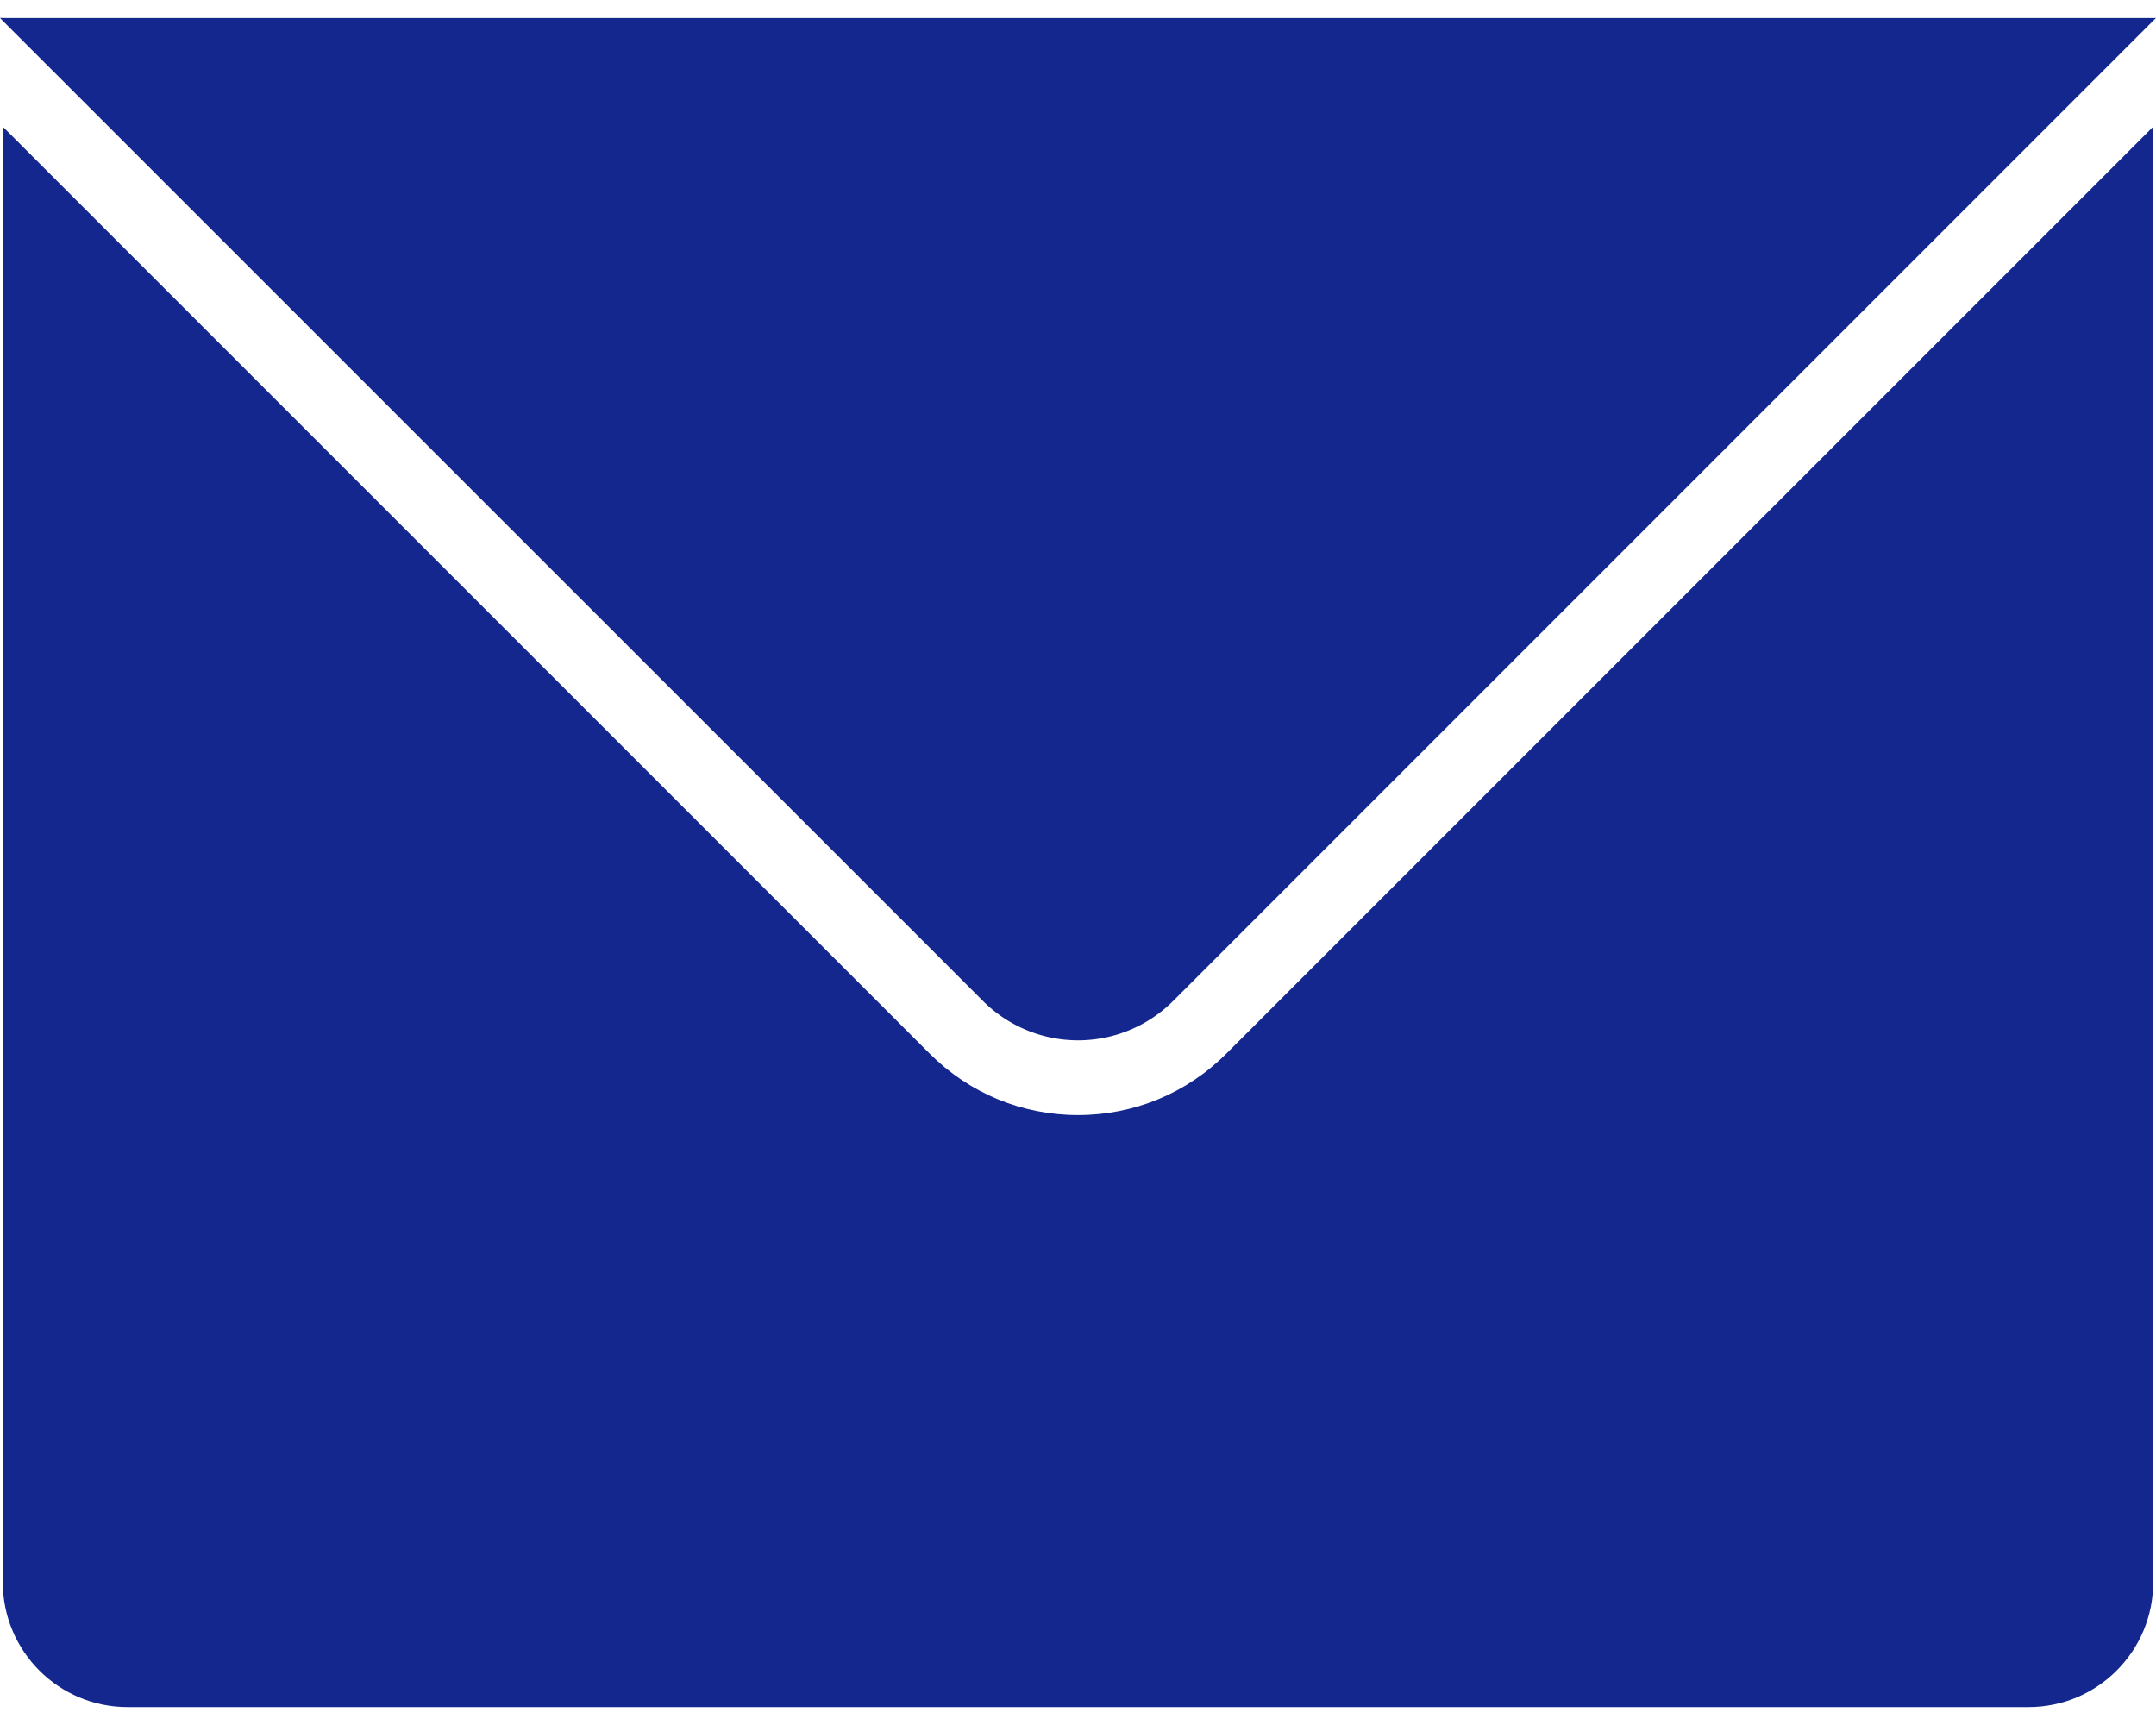
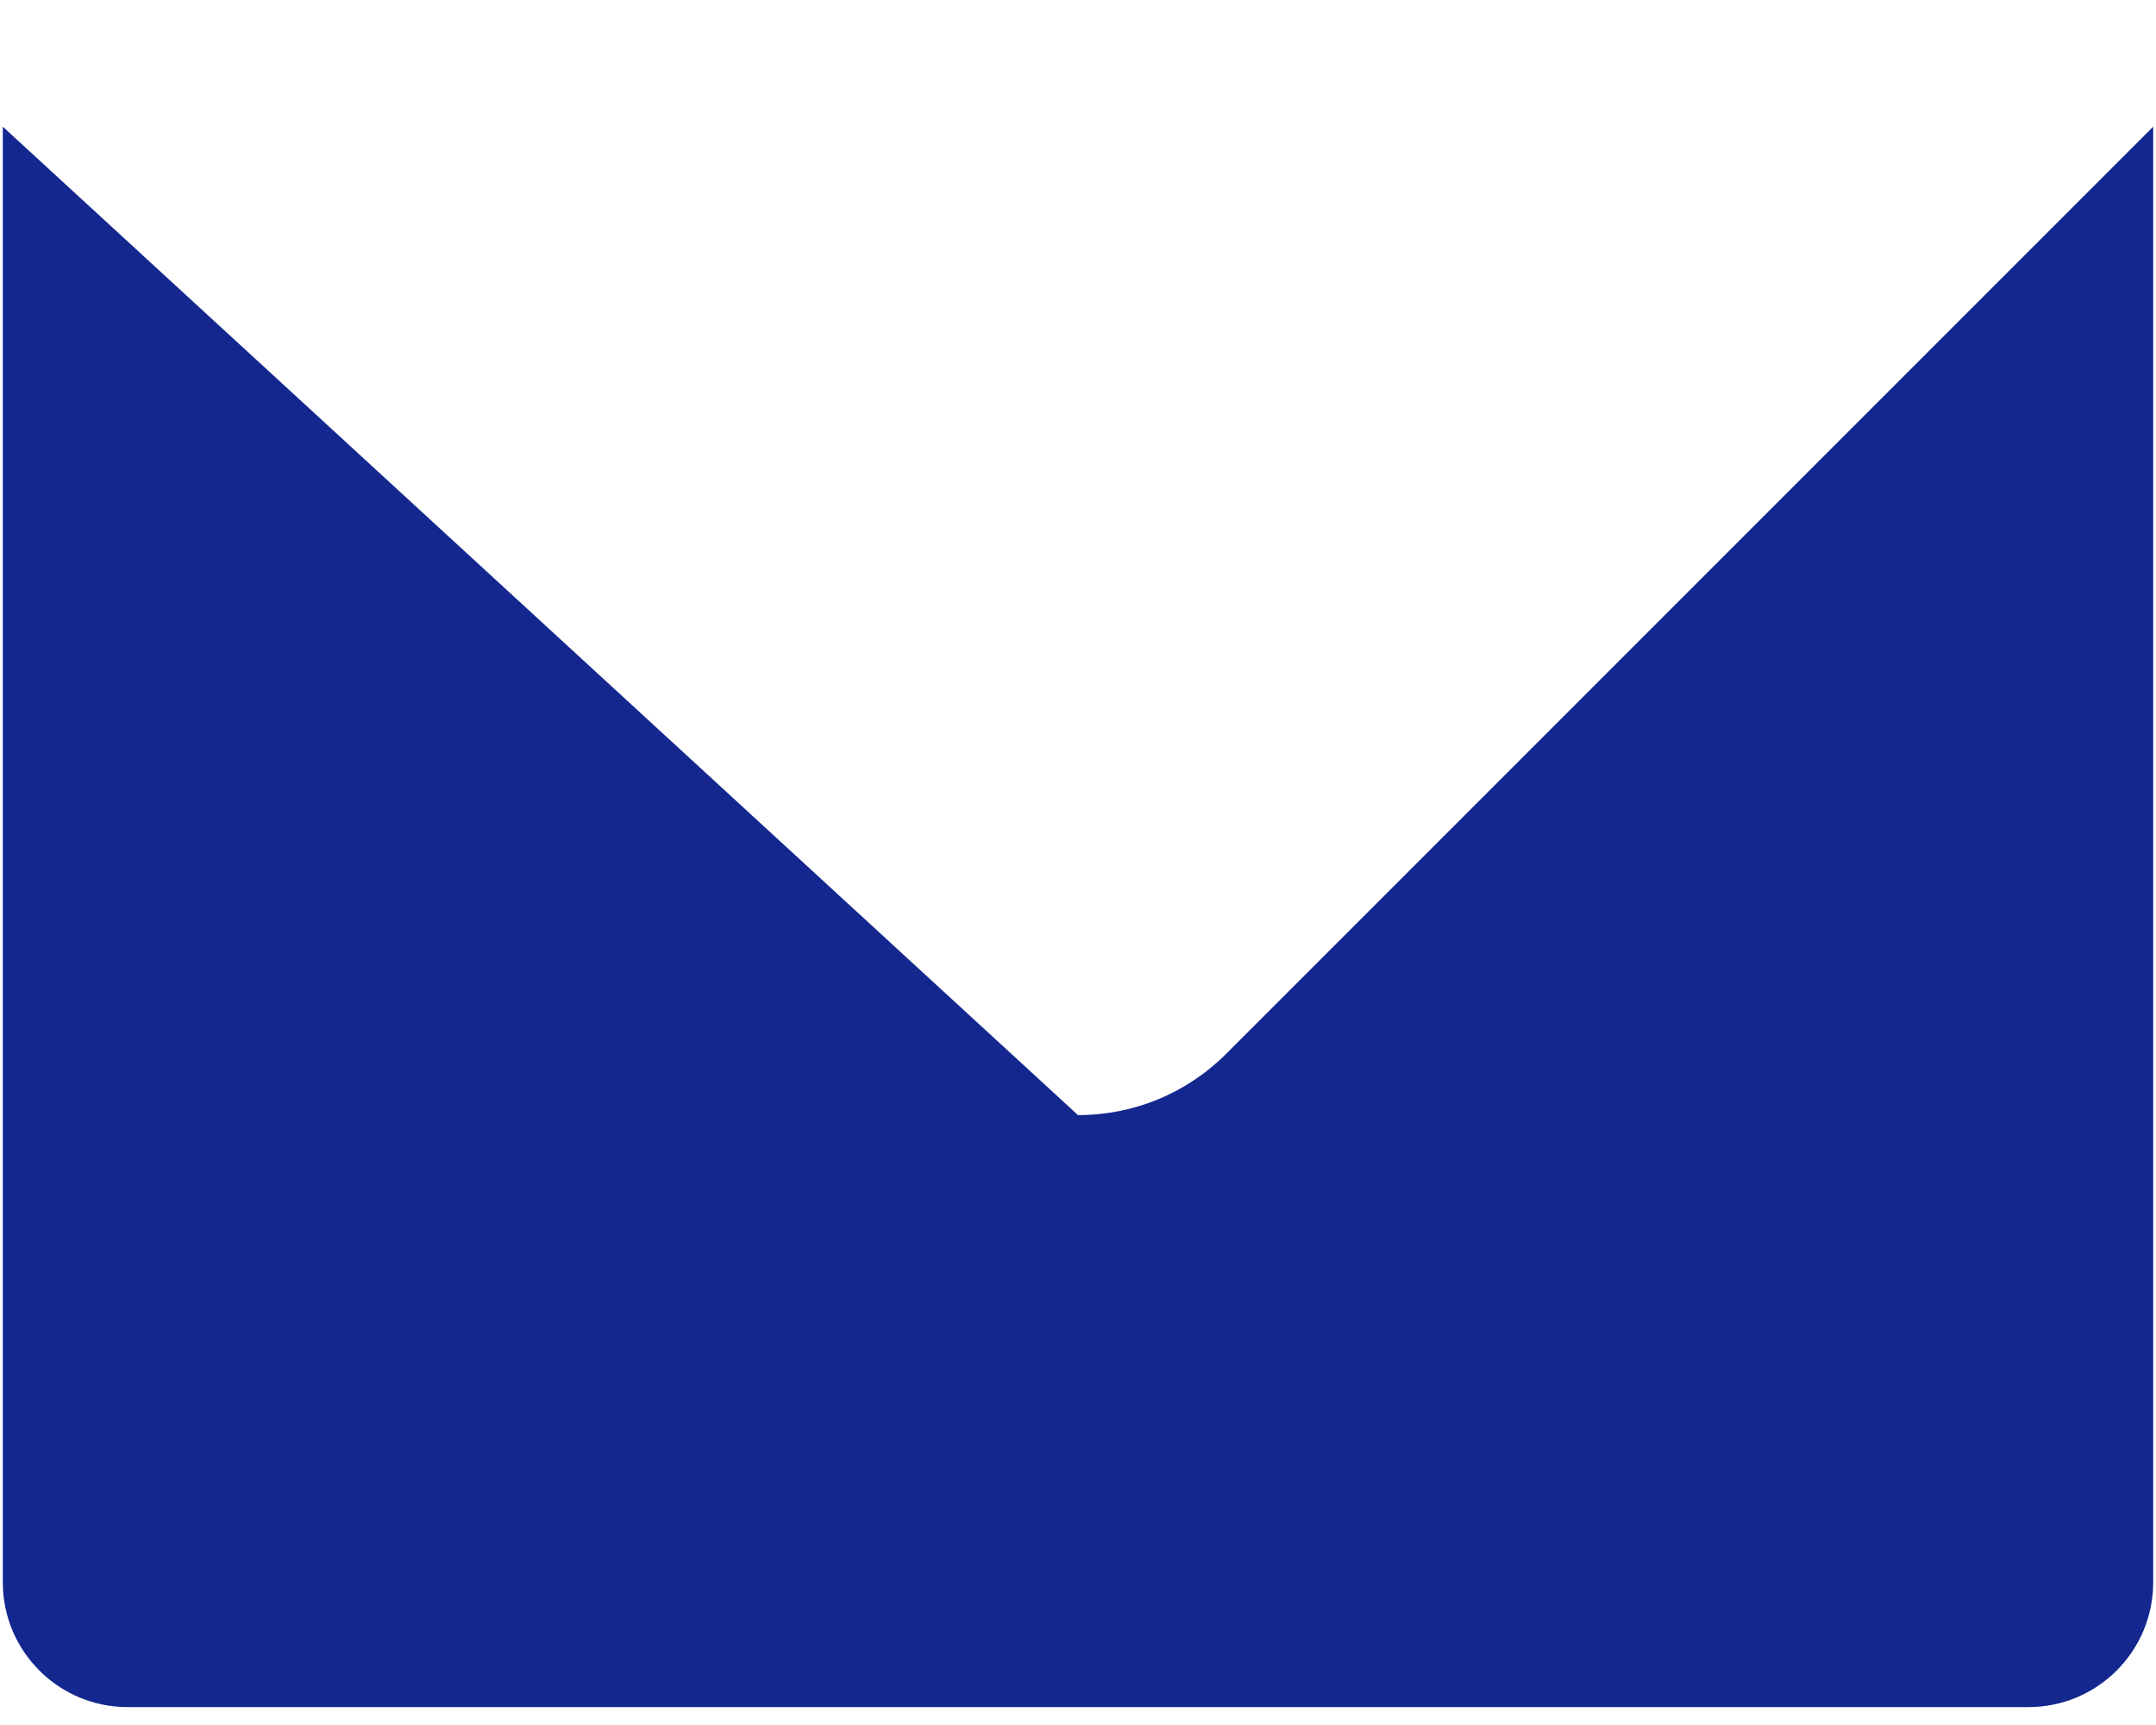
<svg xmlns="http://www.w3.org/2000/svg" width="20" height="16" fill="none">
-   <path d="M10 10.343c-.52 0-1.009-.203-1.376-.57L.026 1.175v13.501c0 .64.519 1.158 1.158 1.158h17.632c.64 0 1.158-.518 1.158-1.158V1.175l-8.598 8.598c-.367.367-.856.57-1.376.57z" fill="#13278F" />
-   <path d="M.026.166H0l.026.027 9.09 9.089a1.248 1.248 0 001.769 0l9.089-9.09L20 .167H.026z" fill="#13278F" />
+   <path d="M10 10.343L.026 1.175v13.501c0 .64.519 1.158 1.158 1.158h17.632c.64 0 1.158-.518 1.158-1.158V1.175l-8.598 8.598c-.367.367-.856.57-1.376.57z" fill="#13278F" />
</svg>